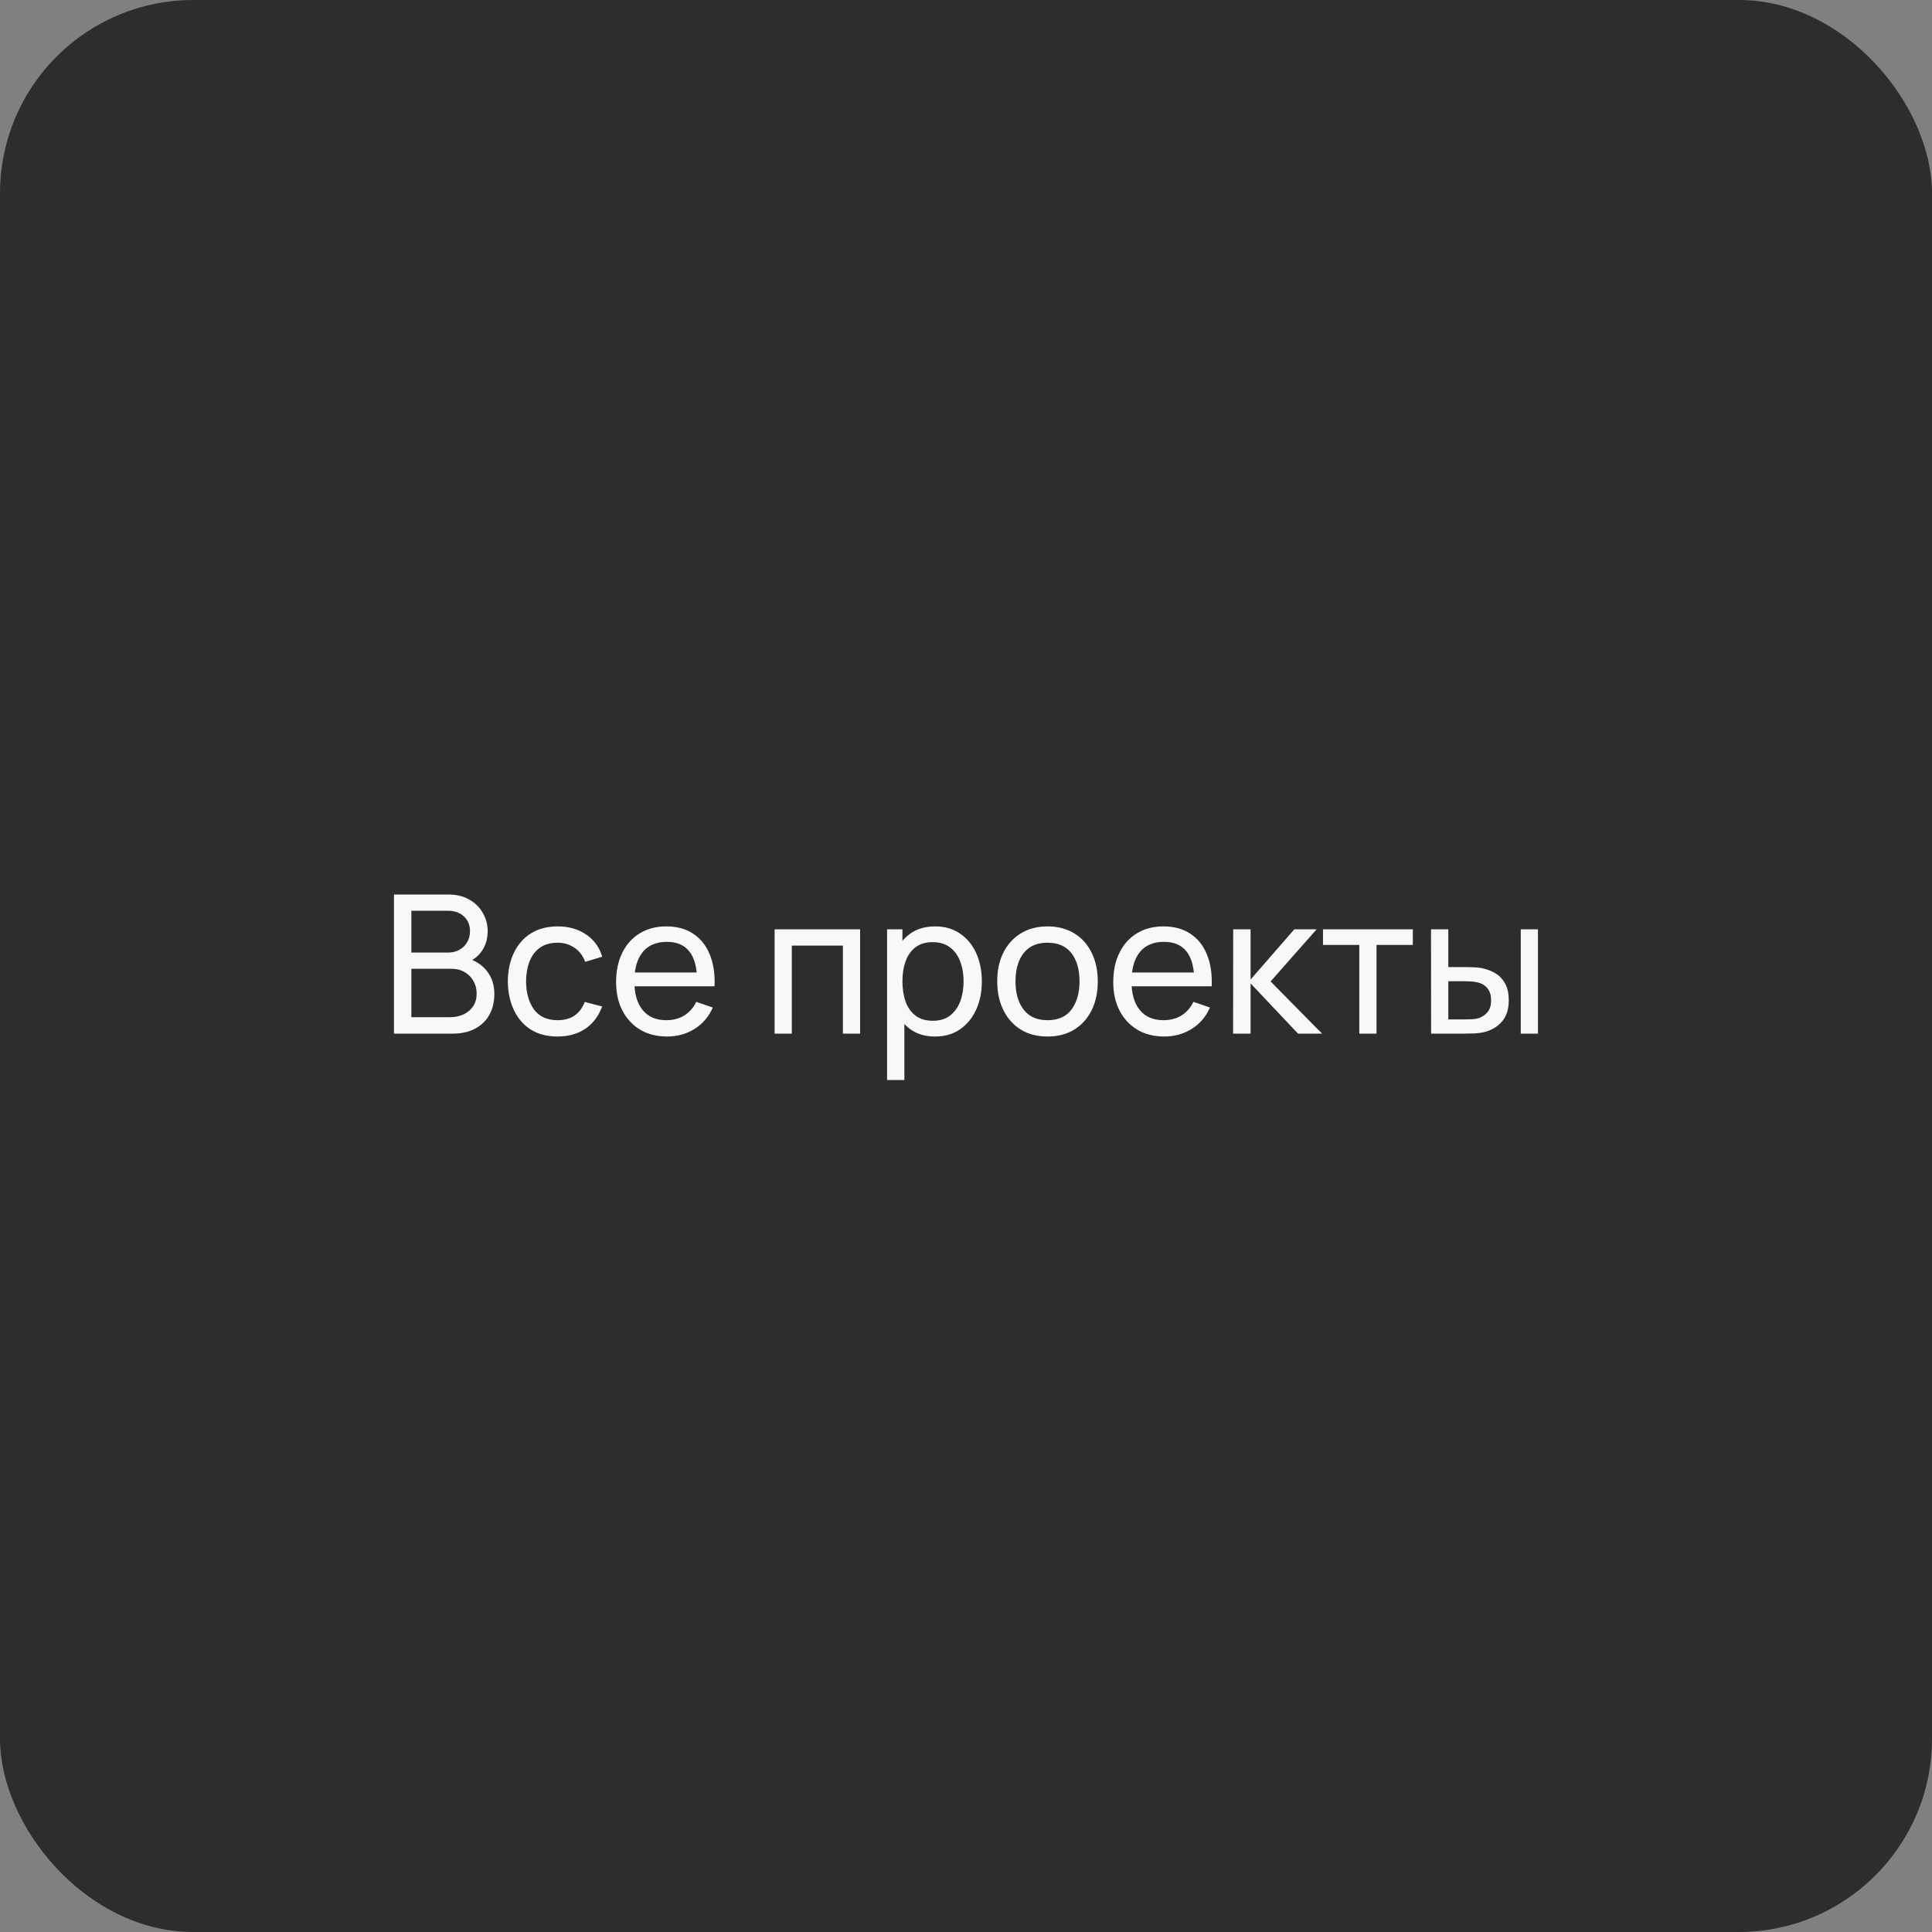
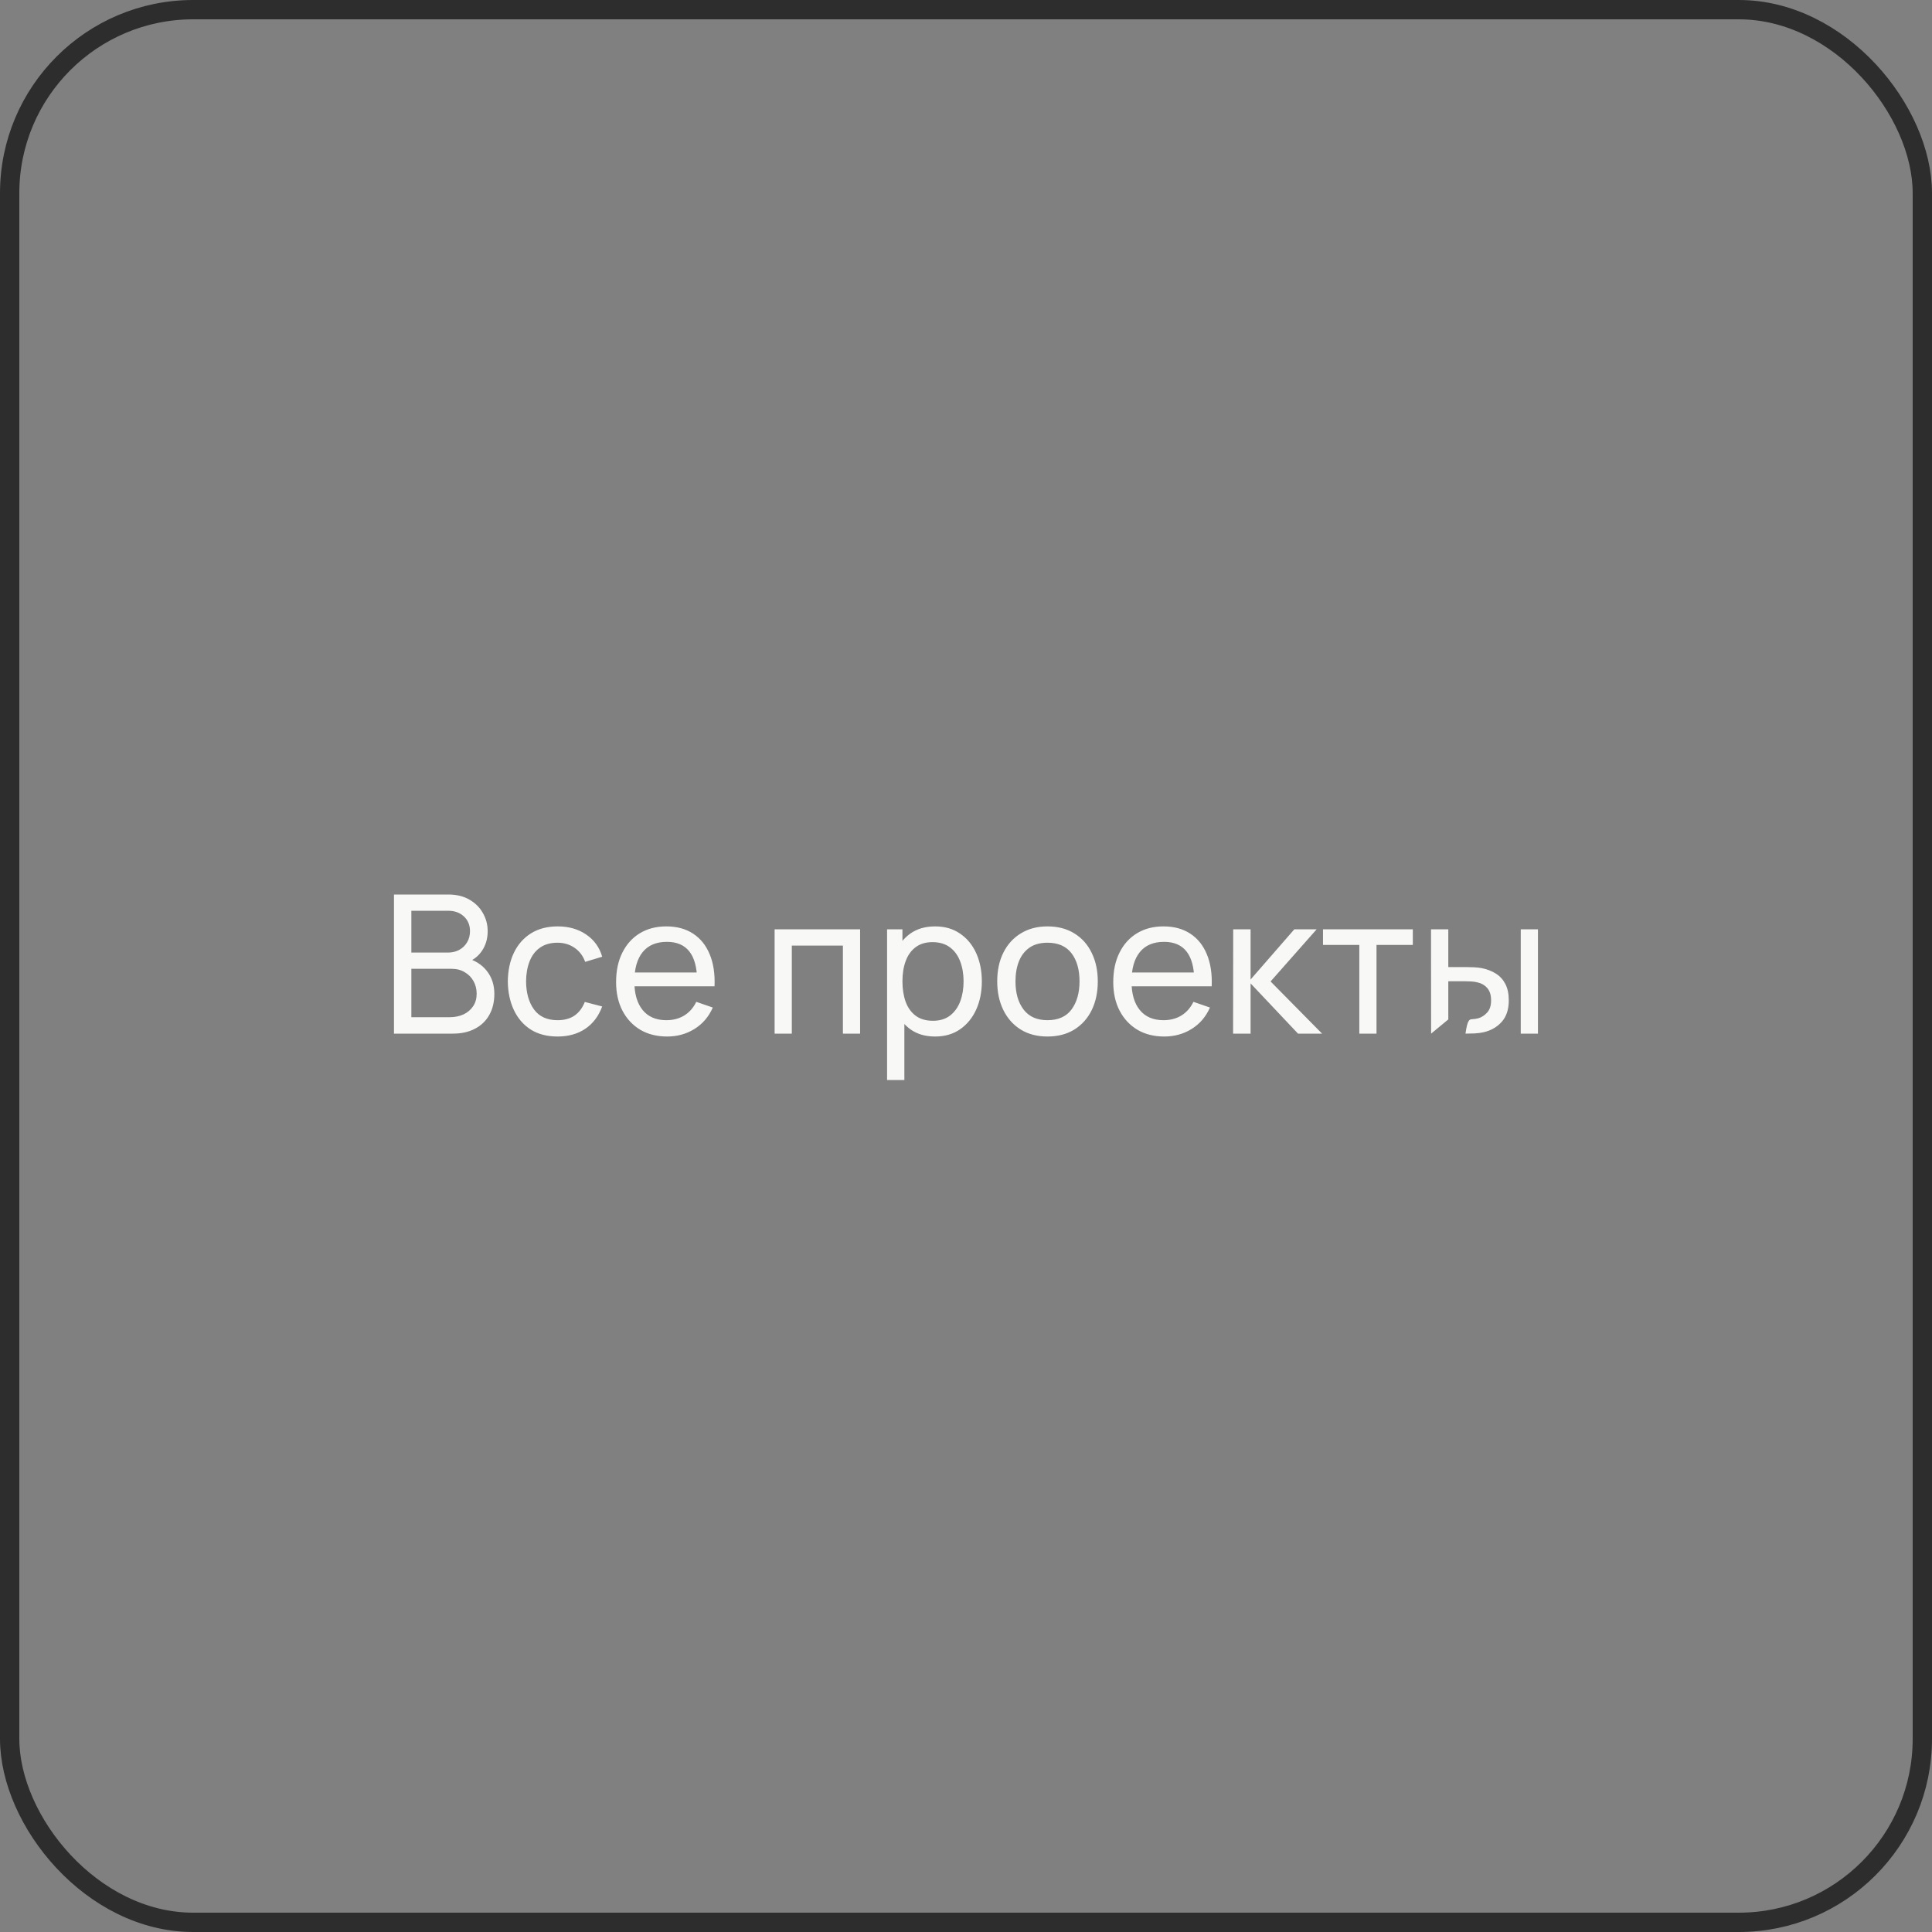
<svg xmlns="http://www.w3.org/2000/svg" width="100" height="100" viewBox="0 0 100 100" fill="none">
  <rect x="0" y="0" width="100" height="100" fill="#808080" stroke="none" />
-   <rect x="0.5" y="0.5" width="99" height="99" rx="9.5" fill="#2D2D2D" />
-   <path d="M20.392 53.5V46.3H23.197C23.627 46.3 23.994 46.388 24.297 46.565C24.604 46.742 24.837 46.975 24.997 47.265C25.161 47.552 25.242 47.862 25.242 48.195C25.242 48.585 25.142 48.927 24.942 49.22C24.742 49.513 24.472 49.715 24.132 49.825L24.122 49.58C24.586 49.703 24.946 49.93 25.202 50.26C25.459 50.59 25.587 50.983 25.587 51.44C25.587 51.86 25.501 52.223 25.327 52.53C25.157 52.837 24.911 53.075 24.587 53.245C24.267 53.415 23.887 53.5 23.447 53.5H20.392ZM21.292 52.65H23.277C23.544 52.65 23.782 52.602 23.992 52.505C24.202 52.405 24.367 52.265 24.487 52.085C24.611 51.905 24.672 51.688 24.672 51.435C24.672 51.192 24.617 50.973 24.507 50.78C24.401 50.587 24.249 50.433 24.052 50.32C23.859 50.203 23.634 50.145 23.377 50.145H21.292V52.65ZM21.292 49.305H23.187C23.401 49.305 23.592 49.26 23.762 49.17C23.936 49.077 24.072 48.947 24.172 48.78C24.276 48.613 24.327 48.418 24.327 48.195C24.327 47.885 24.222 47.632 24.012 47.435C23.802 47.238 23.527 47.14 23.187 47.14H21.292V49.305ZM28.859 53.65C28.312 53.65 27.847 53.528 27.464 53.285C27.084 53.038 26.794 52.7 26.594 52.27C26.394 51.84 26.291 51.35 26.284 50.8C26.291 50.237 26.395 49.742 26.599 49.315C26.805 48.885 27.101 48.55 27.484 48.31C27.867 48.07 28.329 47.95 28.869 47.95C29.439 47.95 29.929 48.09 30.339 48.37C30.752 48.65 31.029 49.033 31.169 49.52L30.289 49.785C30.175 49.472 29.991 49.228 29.734 49.055C29.48 48.882 29.189 48.795 28.859 48.795C28.489 48.795 28.184 48.882 27.944 49.055C27.704 49.225 27.526 49.462 27.409 49.765C27.292 50.065 27.232 50.41 27.229 50.8C27.235 51.4 27.374 51.885 27.644 52.255C27.917 52.622 28.322 52.805 28.859 52.805C29.212 52.805 29.506 52.725 29.739 52.565C29.972 52.402 30.149 52.167 30.269 51.86L31.169 52.095C30.982 52.598 30.691 52.983 30.294 53.25C29.897 53.517 29.419 53.65 28.859 53.65ZM34.529 53.65C33.999 53.65 33.536 53.533 33.139 53.3C32.746 53.063 32.439 52.735 32.219 52.315C31.999 51.892 31.889 51.398 31.889 50.835C31.889 50.245 31.998 49.735 32.214 49.305C32.431 48.872 32.733 48.538 33.119 48.305C33.509 48.068 33.966 47.95 34.489 47.95C35.033 47.95 35.494 48.075 35.874 48.325C36.258 48.575 36.544 48.932 36.734 49.395C36.928 49.858 37.011 50.41 36.984 51.05H36.084V50.73C36.074 50.067 35.939 49.572 35.679 49.245C35.419 48.915 35.033 48.75 34.519 48.75C33.969 48.75 33.551 48.927 33.264 49.28C32.978 49.633 32.834 50.14 32.834 50.8C32.834 51.437 32.978 51.93 33.264 52.28C33.551 52.63 33.959 52.805 34.489 52.805C34.846 52.805 35.156 52.723 35.419 52.56C35.683 52.397 35.889 52.162 36.039 51.855L36.894 52.15C36.684 52.627 36.368 52.997 35.944 53.26C35.524 53.52 35.053 53.65 34.529 53.65ZM32.534 51.05V50.335H36.524V51.05H32.534ZM40.094 53.5V48.1H44.519V53.5H43.629V48.945H40.984V53.5H40.094ZM48.4 53.65C47.893 53.65 47.466 53.525 47.12 53.275C46.773 53.022 46.51 52.68 46.33 52.25C46.153 51.817 46.065 51.332 46.065 50.795C46.065 50.252 46.153 49.765 46.33 49.335C46.51 48.905 46.773 48.567 47.12 48.32C47.47 48.073 47.898 47.95 48.405 47.95C48.905 47.95 49.335 48.075 49.695 48.325C50.058 48.572 50.336 48.91 50.53 49.34C50.723 49.77 50.82 50.255 50.82 50.795C50.82 51.335 50.723 51.82 50.53 52.25C50.336 52.68 50.058 53.022 49.695 53.275C49.335 53.525 48.903 53.65 48.4 53.65ZM45.915 55.9V48.1H46.71V52.075H46.81V55.9H45.915ZM48.29 52.835C48.646 52.835 48.941 52.745 49.175 52.565C49.408 52.385 49.583 52.142 49.7 51.835C49.816 51.525 49.875 51.178 49.875 50.795C49.875 50.415 49.816 50.072 49.7 49.765C49.586 49.458 49.41 49.215 49.17 49.035C48.933 48.855 48.631 48.765 48.265 48.765C47.915 48.765 47.625 48.852 47.395 49.025C47.165 49.195 46.993 49.433 46.88 49.74C46.766 50.043 46.71 50.395 46.71 50.795C46.71 51.188 46.765 51.54 46.875 51.85C46.988 52.157 47.161 52.398 47.395 52.575C47.628 52.748 47.926 52.835 48.29 52.835ZM54.216 53.65C53.679 53.65 53.216 53.528 52.826 53.285C52.439 53.042 52.141 52.705 51.931 52.275C51.721 51.845 51.616 51.352 51.616 50.795C51.616 50.228 51.722 49.732 51.936 49.305C52.149 48.878 52.451 48.547 52.841 48.31C53.231 48.07 53.689 47.95 54.216 47.95C54.756 47.95 55.221 48.072 55.611 48.315C56.001 48.555 56.299 48.89 56.506 49.32C56.716 49.747 56.821 50.238 56.821 50.795C56.821 51.358 56.716 51.855 56.506 52.285C56.296 52.712 55.996 53.047 55.606 53.29C55.216 53.53 54.752 53.65 54.216 53.65ZM54.216 52.805C54.776 52.805 55.193 52.618 55.466 52.245C55.739 51.872 55.876 51.388 55.876 50.795C55.876 50.185 55.737 49.7 55.461 49.34C55.184 48.977 54.769 48.795 54.216 48.795C53.839 48.795 53.529 48.88 53.286 49.05C53.042 49.22 52.861 49.455 52.741 49.755C52.621 50.055 52.561 50.402 52.561 50.795C52.561 51.402 52.701 51.888 52.981 52.255C53.261 52.622 53.672 52.805 54.216 52.805ZM60.262 53.65C59.732 53.65 59.268 53.533 58.872 53.3C58.478 53.063 58.172 52.735 57.952 52.315C57.732 51.892 57.622 51.398 57.622 50.835C57.622 50.245 57.73 49.735 57.947 49.305C58.163 48.872 58.465 48.538 58.852 48.305C59.242 48.068 59.698 47.95 60.222 47.95C60.765 47.95 61.227 48.075 61.607 48.325C61.99 48.575 62.277 48.932 62.467 49.395C62.66 49.858 62.743 50.41 62.717 51.05H61.817V50.73C61.807 50.067 61.672 49.572 61.412 49.245C61.152 48.915 60.765 48.75 60.252 48.75C59.702 48.75 59.283 48.927 58.997 49.28C58.71 49.633 58.567 50.14 58.567 50.8C58.567 51.437 58.71 51.93 58.997 52.28C59.283 52.63 59.692 52.805 60.222 52.805C60.578 52.805 60.888 52.723 61.152 52.56C61.415 52.397 61.622 52.162 61.772 51.855L62.627 52.15C62.417 52.627 62.1 52.997 61.677 53.26C61.257 53.52 60.785 53.65 60.262 53.65ZM58.267 51.05V50.335H62.257V51.05H58.267ZM63.825 53.5L63.83 48.1H64.73V50.7L66.995 48.1H68.15L65.765 50.8L68.43 53.5H67.185L64.73 50.9V53.5H63.825ZM70.358 53.5V48.91H68.478V48.1H73.127V48.91H71.248V53.5H70.358ZM74.074 53.5L74.069 48.1H74.964V50.055H75.789C75.946 50.055 76.106 50.058 76.269 50.065C76.432 50.072 76.574 50.087 76.694 50.11C76.974 50.167 77.219 50.262 77.429 50.395C77.639 50.528 77.802 50.708 77.919 50.935C78.036 51.162 78.094 51.443 78.094 51.78C78.094 52.247 77.972 52.617 77.729 52.89C77.489 53.16 77.174 53.34 76.784 53.43C76.651 53.46 76.497 53.48 76.324 53.49C76.154 53.497 75.992 53.5 75.839 53.5H74.074ZM74.964 52.765H75.854C75.954 52.765 76.066 52.762 76.189 52.755C76.312 52.748 76.422 52.732 76.519 52.705C76.689 52.655 76.841 52.557 76.974 52.41C77.111 52.263 77.179 52.053 77.179 51.78C77.179 51.503 77.112 51.29 76.979 51.14C76.849 50.99 76.677 50.892 76.464 50.845C76.367 50.822 76.266 50.807 76.159 50.8C76.052 50.793 75.951 50.79 75.854 50.79H74.964V52.765ZM78.714 53.5V48.1H79.604V53.5H78.714Z" fill="#F8F9F7" />
+   <path d="M20.392 53.5V46.3H23.197C23.627 46.3 23.994 46.388 24.297 46.565C24.604 46.742 24.837 46.975 24.997 47.265C25.161 47.552 25.242 47.862 25.242 48.195C25.242 48.585 25.142 48.927 24.942 49.22C24.742 49.513 24.472 49.715 24.132 49.825L24.122 49.58C24.586 49.703 24.946 49.93 25.202 50.26C25.459 50.59 25.587 50.983 25.587 51.44C25.587 51.86 25.501 52.223 25.327 52.53C25.157 52.837 24.911 53.075 24.587 53.245C24.267 53.415 23.887 53.5 23.447 53.5H20.392ZM21.292 52.65H23.277C23.544 52.65 23.782 52.602 23.992 52.505C24.202 52.405 24.367 52.265 24.487 52.085C24.611 51.905 24.672 51.688 24.672 51.435C24.672 51.192 24.617 50.973 24.507 50.78C24.401 50.587 24.249 50.433 24.052 50.32C23.859 50.203 23.634 50.145 23.377 50.145H21.292V52.65ZM21.292 49.305H23.187C23.401 49.305 23.592 49.26 23.762 49.17C23.936 49.077 24.072 48.947 24.172 48.78C24.276 48.613 24.327 48.418 24.327 48.195C24.327 47.885 24.222 47.632 24.012 47.435C23.802 47.238 23.527 47.14 23.187 47.14H21.292V49.305ZM28.859 53.65C28.312 53.65 27.847 53.528 27.464 53.285C27.084 53.038 26.794 52.7 26.594 52.27C26.394 51.84 26.291 51.35 26.284 50.8C26.291 50.237 26.395 49.742 26.599 49.315C26.805 48.885 27.101 48.55 27.484 48.31C27.867 48.07 28.329 47.95 28.869 47.95C29.439 47.95 29.929 48.09 30.339 48.37C30.752 48.65 31.029 49.033 31.169 49.52L30.289 49.785C30.175 49.472 29.991 49.228 29.734 49.055C29.48 48.882 29.189 48.795 28.859 48.795C28.489 48.795 28.184 48.882 27.944 49.055C27.704 49.225 27.526 49.462 27.409 49.765C27.292 50.065 27.232 50.41 27.229 50.8C27.235 51.4 27.374 51.885 27.644 52.255C27.917 52.622 28.322 52.805 28.859 52.805C29.212 52.805 29.506 52.725 29.739 52.565C29.972 52.402 30.149 52.167 30.269 51.86L31.169 52.095C30.982 52.598 30.691 52.983 30.294 53.25C29.897 53.517 29.419 53.65 28.859 53.65ZM34.529 53.65C33.999 53.65 33.536 53.533 33.139 53.3C32.746 53.063 32.439 52.735 32.219 52.315C31.999 51.892 31.889 51.398 31.889 50.835C31.889 50.245 31.998 49.735 32.214 49.305C32.431 48.872 32.733 48.538 33.119 48.305C33.509 48.068 33.966 47.95 34.489 47.95C35.033 47.95 35.494 48.075 35.874 48.325C36.258 48.575 36.544 48.932 36.734 49.395C36.928 49.858 37.011 50.41 36.984 51.05H36.084V50.73C36.074 50.067 35.939 49.572 35.679 49.245C35.419 48.915 35.033 48.75 34.519 48.75C33.969 48.75 33.551 48.927 33.264 49.28C32.978 49.633 32.834 50.14 32.834 50.8C32.834 51.437 32.978 51.93 33.264 52.28C33.551 52.63 33.959 52.805 34.489 52.805C34.846 52.805 35.156 52.723 35.419 52.56C35.683 52.397 35.889 52.162 36.039 51.855L36.894 52.15C36.684 52.627 36.368 52.997 35.944 53.26C35.524 53.52 35.053 53.65 34.529 53.65ZM32.534 51.05V50.335H36.524V51.05H32.534ZM40.094 53.5V48.1H44.519V53.5H43.629V48.945H40.984V53.5H40.094ZM48.4 53.65C47.893 53.65 47.466 53.525 47.12 53.275C46.773 53.022 46.51 52.68 46.33 52.25C46.153 51.817 46.065 51.332 46.065 50.795C46.065 50.252 46.153 49.765 46.33 49.335C46.51 48.905 46.773 48.567 47.12 48.32C47.47 48.073 47.898 47.95 48.405 47.95C48.905 47.95 49.335 48.075 49.695 48.325C50.058 48.572 50.336 48.91 50.53 49.34C50.723 49.77 50.82 50.255 50.82 50.795C50.82 51.335 50.723 51.82 50.53 52.25C50.336 52.68 50.058 53.022 49.695 53.275C49.335 53.525 48.903 53.65 48.4 53.65ZM45.915 55.9V48.1H46.71V52.075H46.81V55.9H45.915ZM48.29 52.835C48.646 52.835 48.941 52.745 49.175 52.565C49.408 52.385 49.583 52.142 49.7 51.835C49.816 51.525 49.875 51.178 49.875 50.795C49.875 50.415 49.816 50.072 49.7 49.765C49.586 49.458 49.41 49.215 49.17 49.035C48.933 48.855 48.631 48.765 48.265 48.765C47.915 48.765 47.625 48.852 47.395 49.025C47.165 49.195 46.993 49.433 46.88 49.74C46.766 50.043 46.71 50.395 46.71 50.795C46.71 51.188 46.765 51.54 46.875 51.85C46.988 52.157 47.161 52.398 47.395 52.575C47.628 52.748 47.926 52.835 48.29 52.835ZM54.216 53.65C53.679 53.65 53.216 53.528 52.826 53.285C52.439 53.042 52.141 52.705 51.931 52.275C51.721 51.845 51.616 51.352 51.616 50.795C51.616 50.228 51.722 49.732 51.936 49.305C52.149 48.878 52.451 48.547 52.841 48.31C53.231 48.07 53.689 47.95 54.216 47.95C54.756 47.95 55.221 48.072 55.611 48.315C56.001 48.555 56.299 48.89 56.506 49.32C56.716 49.747 56.821 50.238 56.821 50.795C56.821 51.358 56.716 51.855 56.506 52.285C56.296 52.712 55.996 53.047 55.606 53.29C55.216 53.53 54.752 53.65 54.216 53.65ZM54.216 52.805C54.776 52.805 55.193 52.618 55.466 52.245C55.739 51.872 55.876 51.388 55.876 50.795C55.876 50.185 55.737 49.7 55.461 49.34C55.184 48.977 54.769 48.795 54.216 48.795C53.839 48.795 53.529 48.88 53.286 49.05C53.042 49.22 52.861 49.455 52.741 49.755C52.621 50.055 52.561 50.402 52.561 50.795C52.561 51.402 52.701 51.888 52.981 52.255C53.261 52.622 53.672 52.805 54.216 52.805ZM60.262 53.65C59.732 53.65 59.268 53.533 58.872 53.3C58.478 53.063 58.172 52.735 57.952 52.315C57.732 51.892 57.622 51.398 57.622 50.835C57.622 50.245 57.73 49.735 57.947 49.305C58.163 48.872 58.465 48.538 58.852 48.305C59.242 48.068 59.698 47.95 60.222 47.95C60.765 47.95 61.227 48.075 61.607 48.325C61.99 48.575 62.277 48.932 62.467 49.395C62.66 49.858 62.743 50.41 62.717 51.05H61.817V50.73C61.807 50.067 61.672 49.572 61.412 49.245C61.152 48.915 60.765 48.75 60.252 48.75C59.702 48.75 59.283 48.927 58.997 49.28C58.71 49.633 58.567 50.14 58.567 50.8C58.567 51.437 58.71 51.93 58.997 52.28C59.283 52.63 59.692 52.805 60.222 52.805C60.578 52.805 60.888 52.723 61.152 52.56C61.415 52.397 61.622 52.162 61.772 51.855L62.627 52.15C62.417 52.627 62.1 52.997 61.677 53.26C61.257 53.52 60.785 53.65 60.262 53.65ZM58.267 51.05V50.335H62.257V51.05H58.267ZM63.825 53.5L63.83 48.1H64.73V50.7L66.995 48.1H68.15L65.765 50.8L68.43 53.5H67.185L64.73 50.9V53.5H63.825ZM70.358 53.5V48.91H68.478V48.1H73.127V48.91H71.248V53.5H70.358ZM74.074 53.5L74.069 48.1H74.964V50.055H75.789C75.946 50.055 76.106 50.058 76.269 50.065C76.432 50.072 76.574 50.087 76.694 50.11C76.974 50.167 77.219 50.262 77.429 50.395C77.639 50.528 77.802 50.708 77.919 50.935C78.036 51.162 78.094 51.443 78.094 51.78C78.094 52.247 77.972 52.617 77.729 52.89C77.489 53.16 77.174 53.34 76.784 53.43C76.651 53.46 76.497 53.48 76.324 53.49C76.154 53.497 75.992 53.5 75.839 53.5H74.074ZH75.854C75.954 52.765 76.066 52.762 76.189 52.755C76.312 52.748 76.422 52.732 76.519 52.705C76.689 52.655 76.841 52.557 76.974 52.41C77.111 52.263 77.179 52.053 77.179 51.78C77.179 51.503 77.112 51.29 76.979 51.14C76.849 50.99 76.677 50.892 76.464 50.845C76.367 50.822 76.266 50.807 76.159 50.8C76.052 50.793 75.951 50.79 75.854 50.79H74.964V52.765ZM78.714 53.5V48.1H79.604V53.5H78.714Z" fill="#F8F9F7" />
  <rect x="0.5" y="0.5" width="99" height="99" rx="9.5" stroke="#2D2D2D" />
</svg>